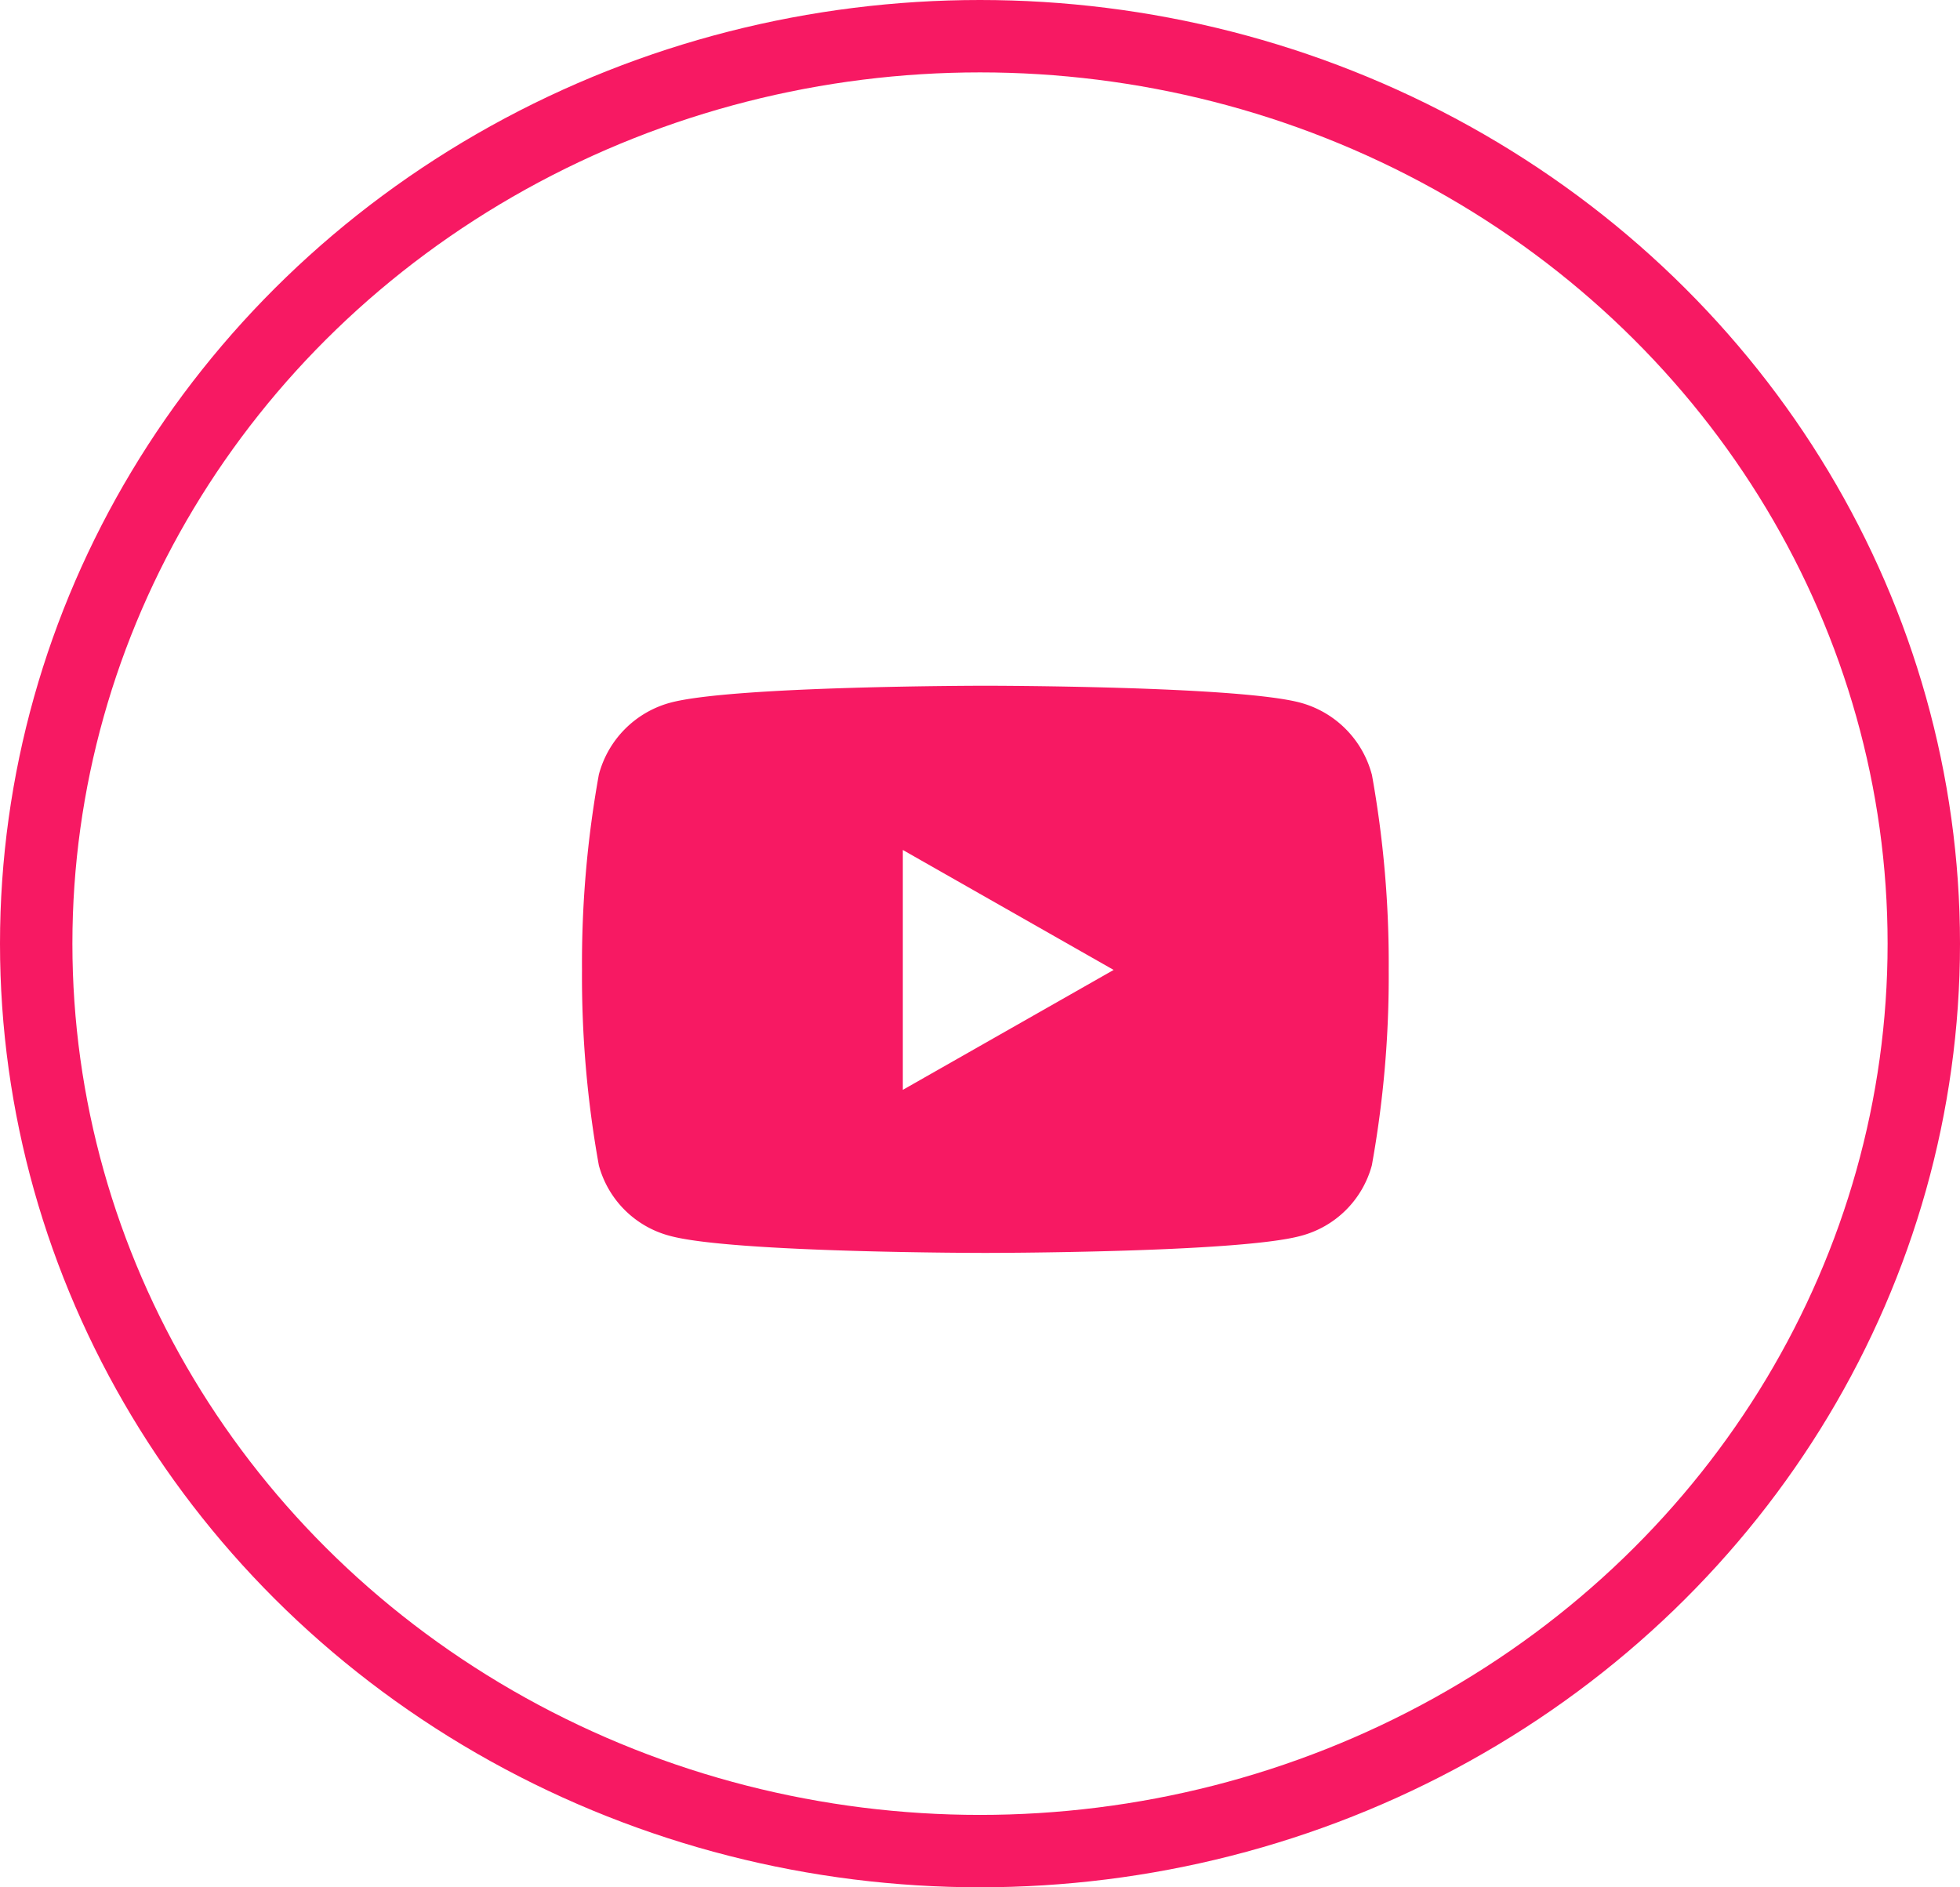
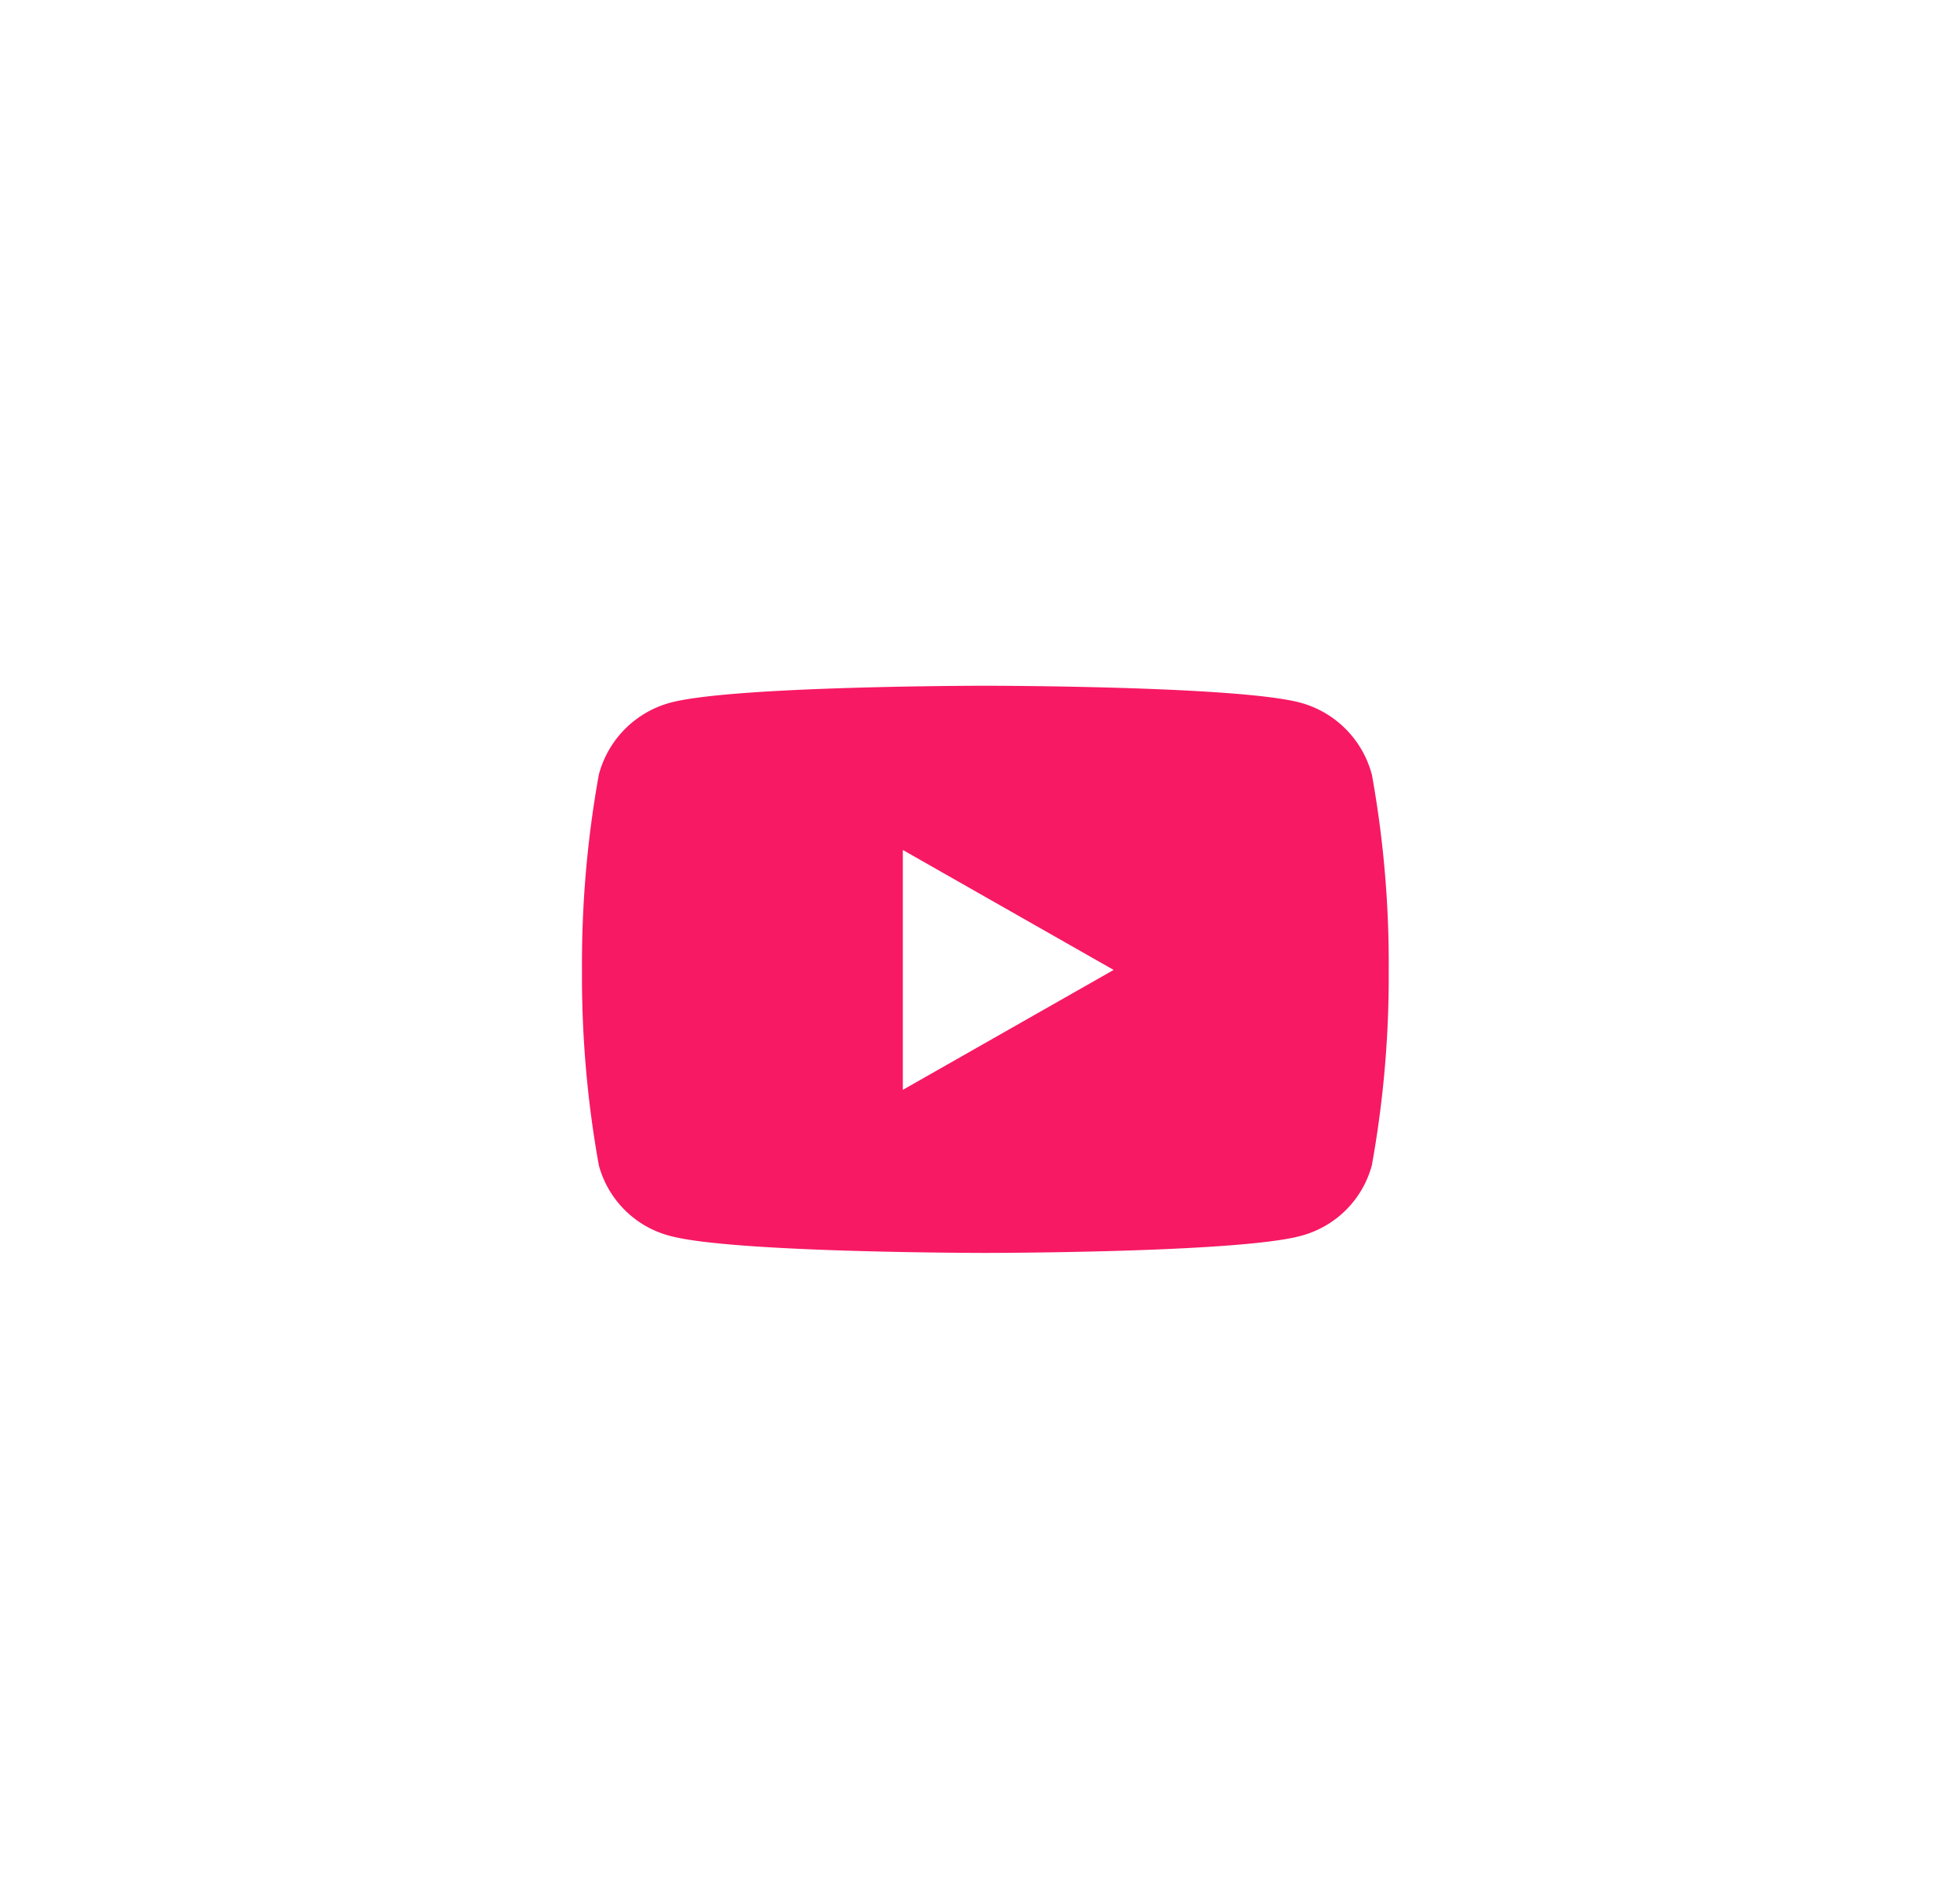
<svg xmlns="http://www.w3.org/2000/svg" id="Grupo_16468" data-name="Grupo 16468" width="54.146" height="52.14" viewBox="0 0 54.146 52.14">
-   <path id="Icon_awesome-youtube" data-name="Icon awesome-youtube" d="M22.869,6.952A2.8,2.8,0,0,0,20.9,4.969C19.161,4.5,12.193,4.5,12.193,4.5s-6.969,0-8.707.469a2.8,2.8,0,0,0-1.97,1.983,29.375,29.375,0,0,0-.466,5.4,29.374,29.374,0,0,0,.466,5.4A2.758,2.758,0,0,0,3.486,19.7c1.738.469,8.707.469,8.707.469s6.969,0,8.707-.469a2.758,2.758,0,0,0,1.97-1.951,29.374,29.374,0,0,0,.466-5.4,29.374,29.374,0,0,0-.466-5.4ZM9.913,15.664V9.037l5.824,3.314L9.913,15.664Z" transform="translate(15.028 14.445)" fill="#f71963" />
+   <path id="Icon_awesome-youtube" data-name="Icon awesome-youtube" d="M22.869,6.952A2.8,2.8,0,0,0,20.9,4.969C19.161,4.5,12.193,4.5,12.193,4.5s-6.969,0-8.707.469a2.8,2.8,0,0,0-1.97,1.983,29.375,29.375,0,0,0-.466,5.4,29.374,29.374,0,0,0,.466,5.4A2.758,2.758,0,0,0,3.486,19.7c1.738.469,8.707.469,8.707.469s6.969,0,8.707-.469a2.758,2.758,0,0,0,1.97-1.951,29.374,29.374,0,0,0,.466-5.4,29.374,29.374,0,0,0-.466-5.4ZM9.913,15.664V9.037l5.824,3.314Z" transform="translate(15.028 14.445)" fill="#f71963" />
  <g id="Elipse_355" data-name="Elipse 355" transform="translate(0 0)" fill="none" stroke="#f71963" stroke-width="2">
    <ellipse cx="27.073" cy="26.07" rx="27.073" ry="26.07" stroke="none" />
-     <ellipse cx="27.073" cy="26.07" rx="26.073" ry="25.07" fill="none" />
  </g>
</svg>